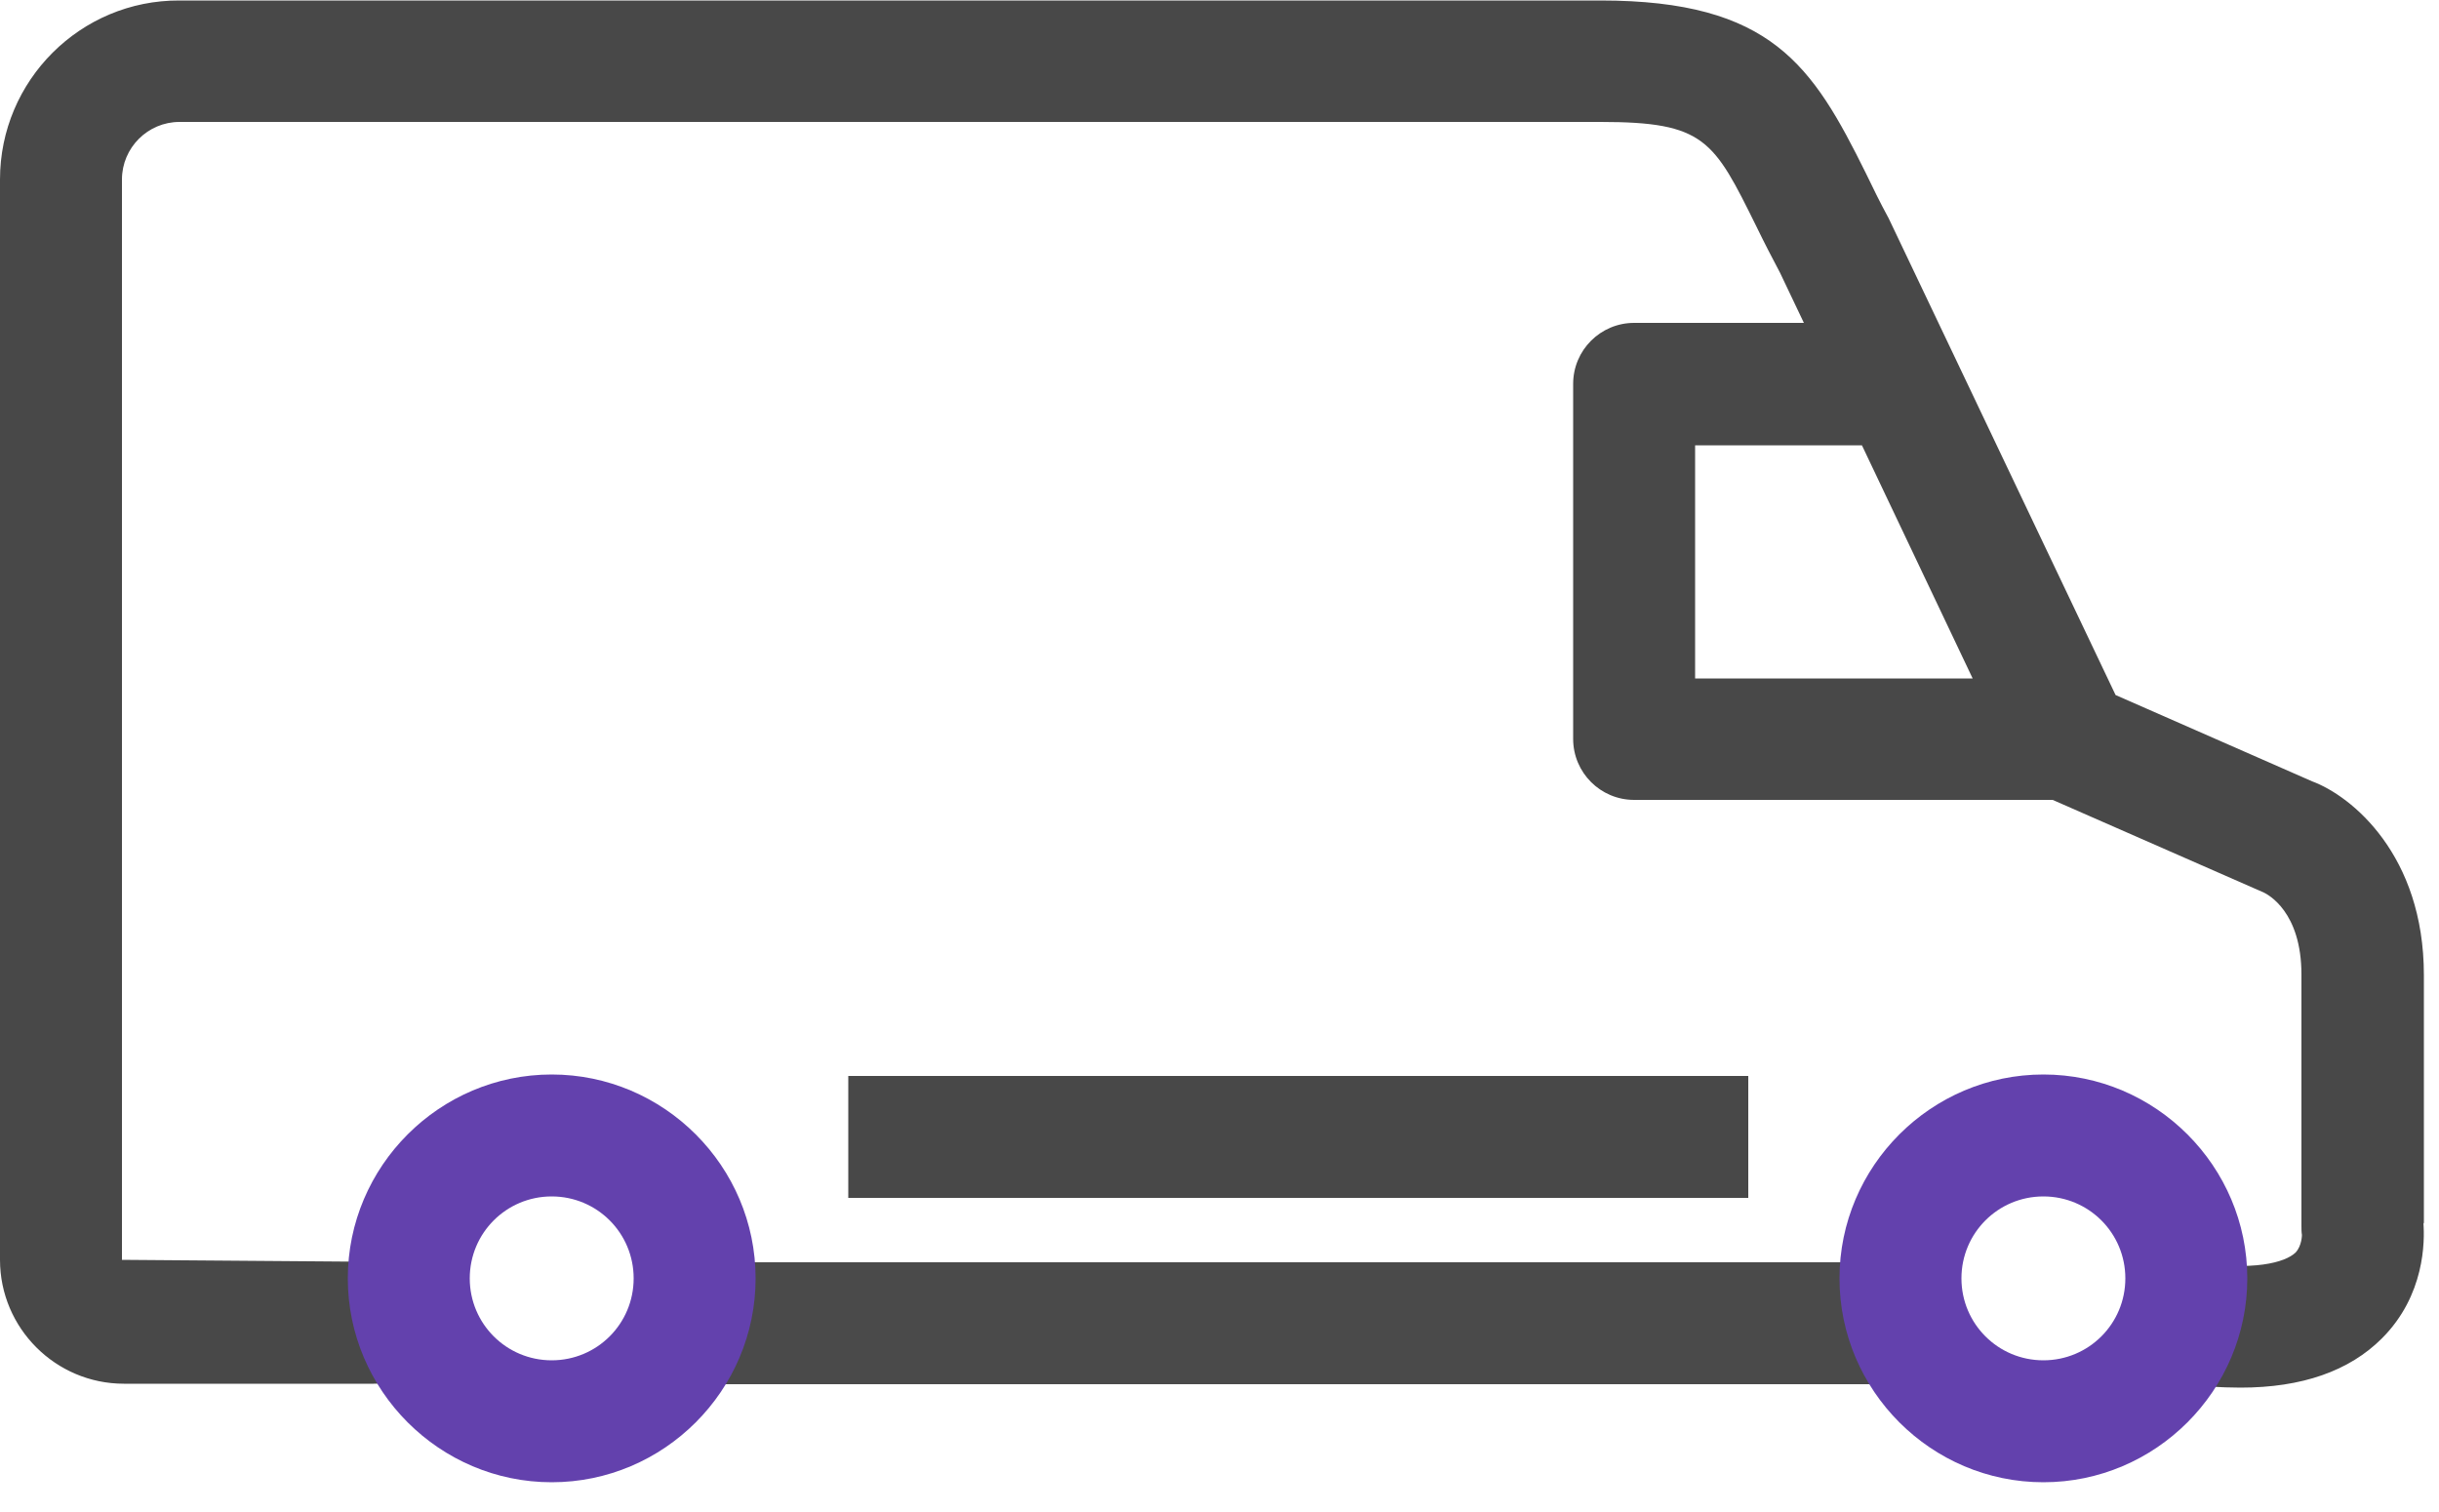
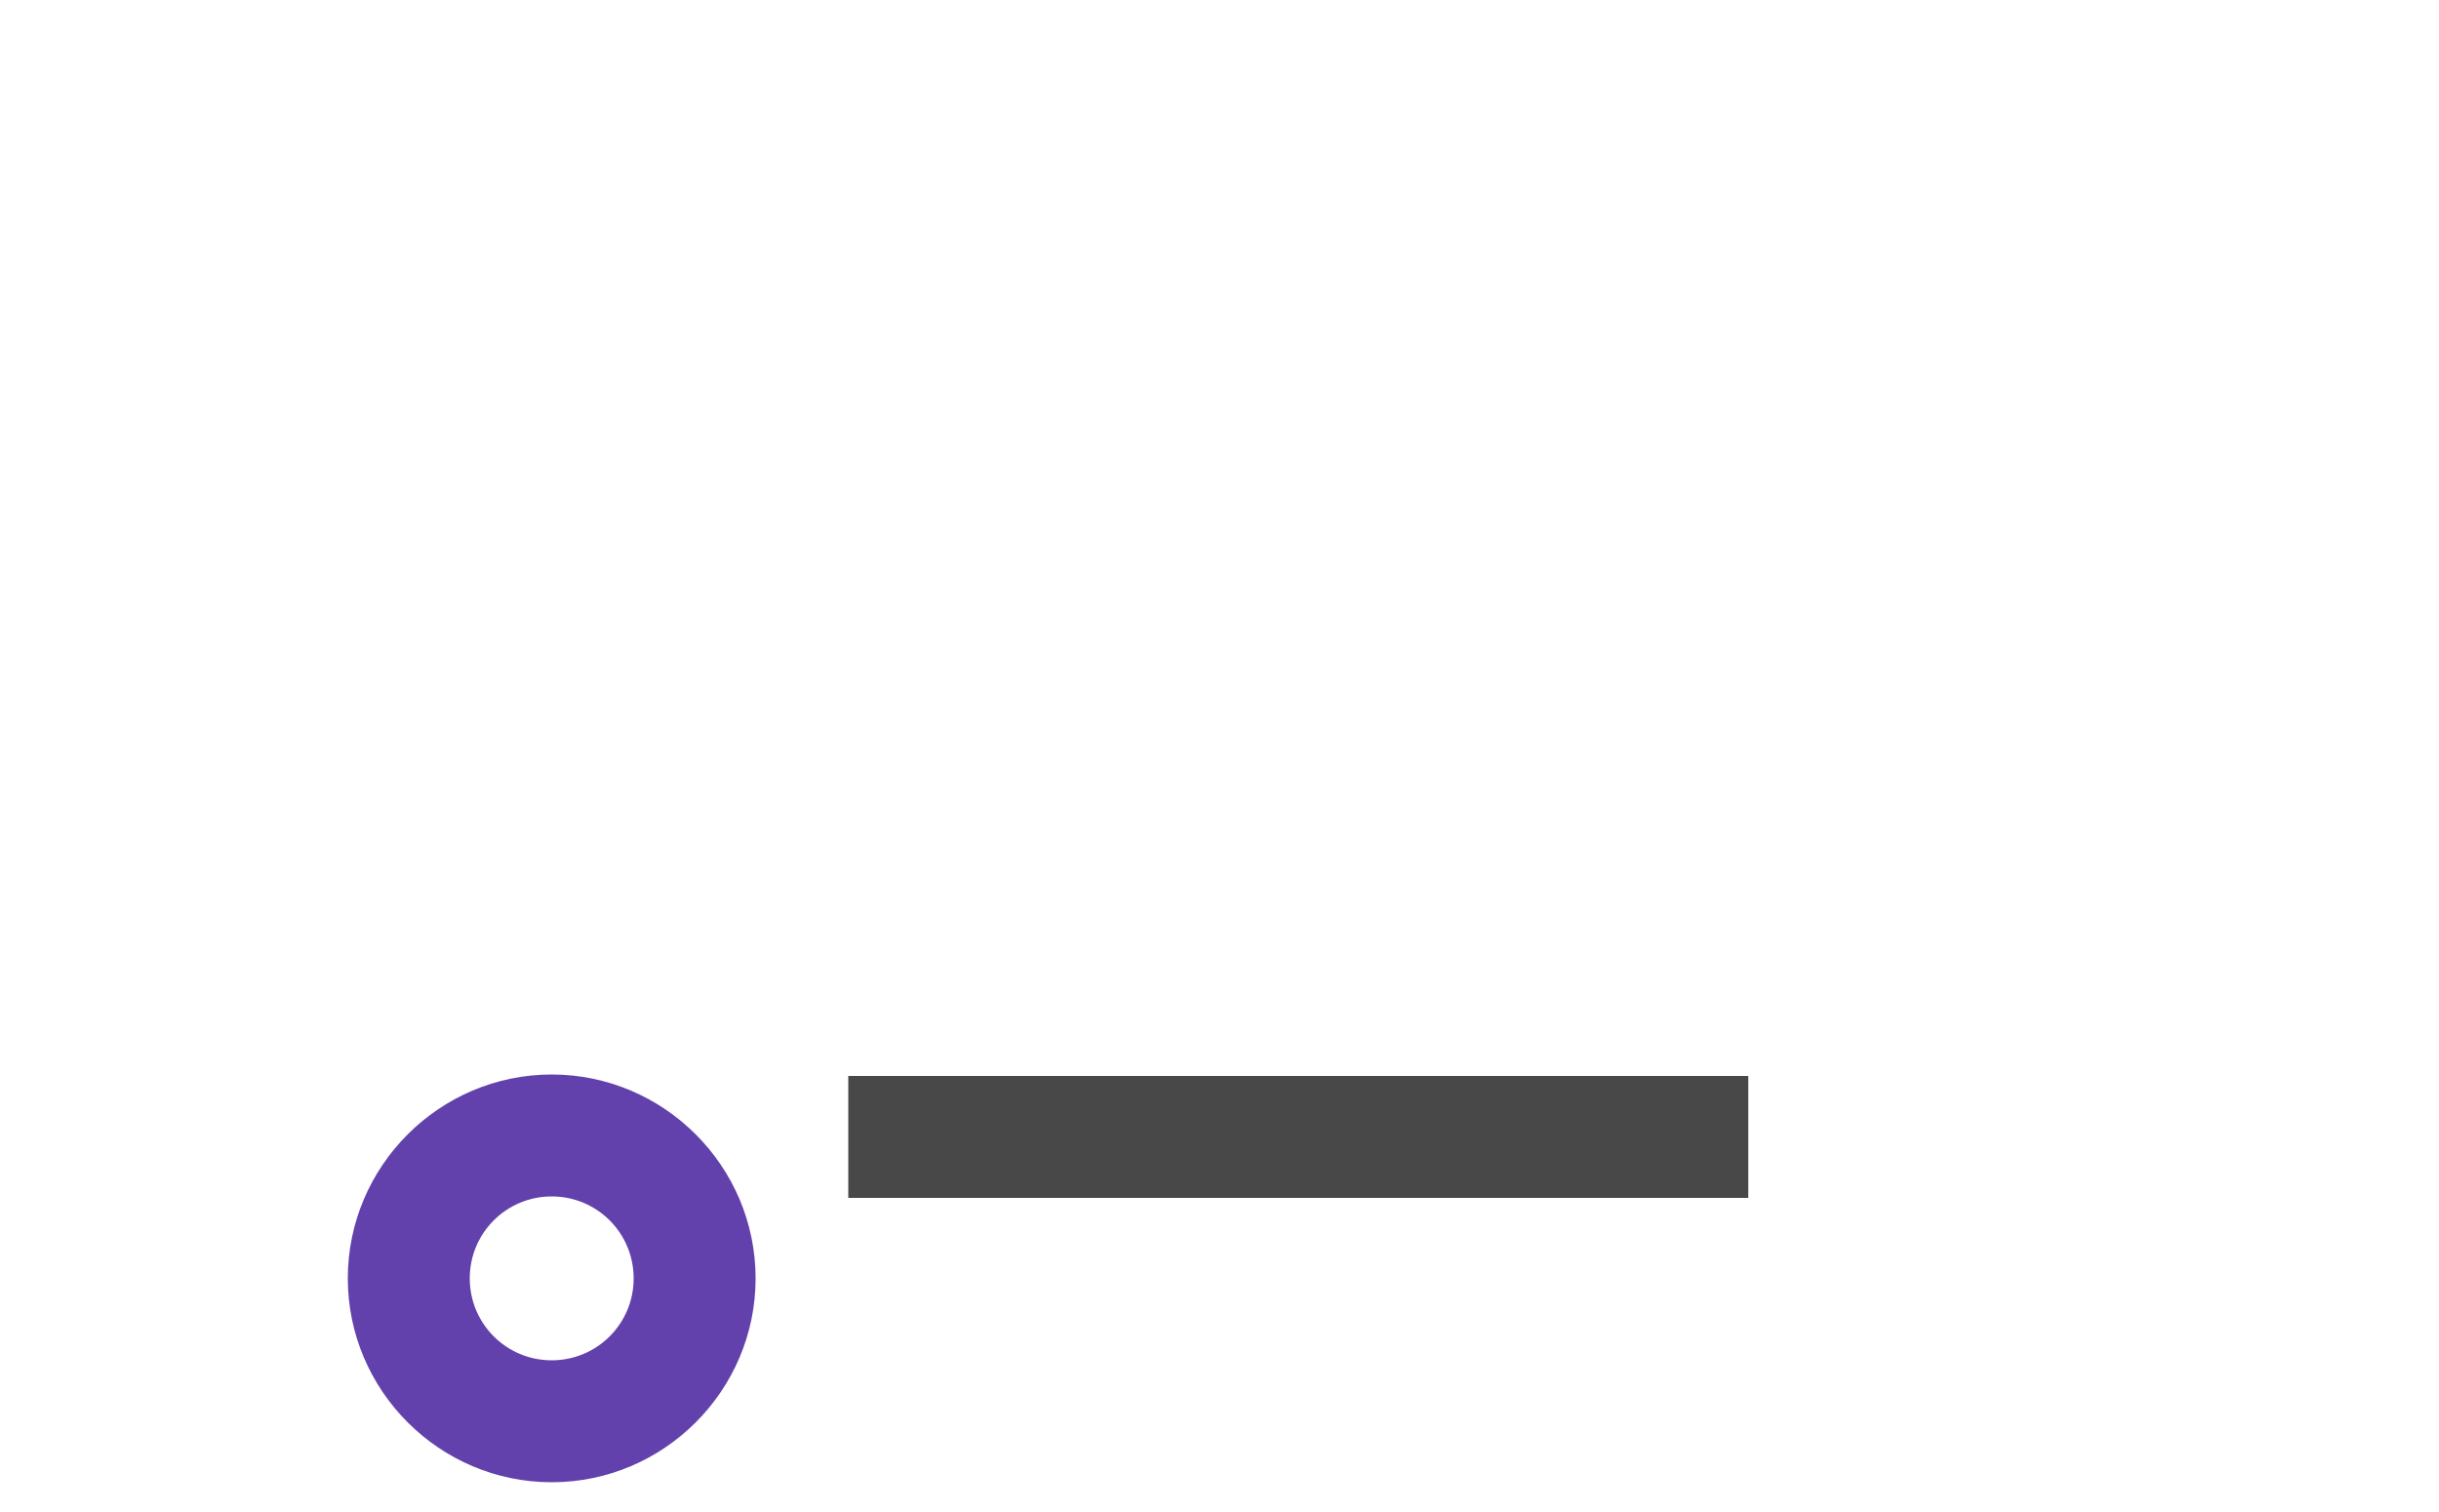
<svg xmlns="http://www.w3.org/2000/svg" width="50" height="31" viewBox="0 0 50 31" fill="none">
  <g clip-path="url(#clip0_13284_7749)">
-     <path d="M38.96 28.38H14.24C13.55 28.38 12.99 27.82 12.99 27.13C12.99 26.44 13.55 25.88 14.24 25.88H38.97C39.66 25.88 40.22 26.44 40.22 27.13C40.22 27.82 39.66 28.38 38.97 28.38H38.96Z" fill="#4A4A4A" />
-     <path d="M49.69 25.09V19.99C49.69 17.53 48.21 16.32 47.4 16.02L43.37 14.25L40.11 7.4L38.72 4.48C38.54 4.15 38.39 3.84 38.25 3.55C37.16 1.35 36.32 0.01 32.81 0.01H3.68C1.65 -0 0 1.65 0 3.68V25.83C0 27.23 1.14 28.37 2.54 28.37H7.66C8.35 28.37 8.91 27.81 8.91 27.12C8.91 26.43 8.35 25.87 7.66 25.87L2.5 25.83V3.68C2.5 3.03 3.03 2.5 3.68 2.5H32.81C34.95 2.5 35.13 2.87 36.01 4.65C36.16 4.96 36.33 5.29 36.49 5.59L36.98 6.62H33.5C32.81 6.62 32.25 7.18 32.25 7.87V15.15C32.25 15.84 32.81 16.4 33.5 16.4H42.08L46.41 18.3C46.49 18.34 47.18 18.69 47.18 19.98V25.14C47.18 25.2 47.18 25.26 47.19 25.32C47.19 25.32 47.19 25.54 47.06 25.68C46.84 25.89 46.19 26.06 45 25.88C44.33 25.78 43.68 26.25 43.58 26.93C43.48 27.61 43.95 28.25 44.63 28.35C45.09 28.42 45.52 28.45 45.93 28.45C47.19 28.45 48.16 28.11 48.83 27.44C49.71 26.56 49.71 25.45 49.68 25.07L49.69 25.09ZM34.76 9.13H38.17L40.44 13.91H34.75V9.13H34.76Z" fill="#484848" />
    <path d="M35.84 22.06H17.39V24.56H35.84V22.06Z" fill="#484848" />
    <path d="M11.31 30.39C9.01 30.39 7.13 28.51 7.13 26.21C7.13 23.91 9.01 22.03 11.31 22.03C13.61 22.03 15.49 23.91 15.49 26.21C15.49 28.51 13.61 30.39 11.31 30.39ZM11.31 24.53C10.38 24.53 9.63 25.28 9.63 26.21C9.63 27.14 10.38 27.89 11.31 27.89C12.24 27.89 12.99 27.14 12.99 26.21C12.99 25.28 12.24 24.53 11.31 24.53Z" fill="#6341AD" />
-     <path d="M41.89 30.39C39.59 30.39 37.71 28.51 37.71 26.21C37.71 23.91 39.59 22.03 41.89 22.03C44.19 22.03 46.07 23.91 46.07 26.21C46.07 28.51 44.19 30.39 41.89 30.39ZM41.89 24.53C40.96 24.53 40.21 25.28 40.21 26.21C40.21 27.14 40.96 27.89 41.89 27.89C42.82 27.89 43.57 27.14 43.57 26.21C43.57 25.28 42.82 24.53 41.89 24.53Z" fill="#6341AD" />
  </g>
  <defs>
    <clipPath id="clip0_13284_7749">
      <rect width="49.7" height="30.39" fill="white" />
    </clipPath>
  </defs>
</svg>